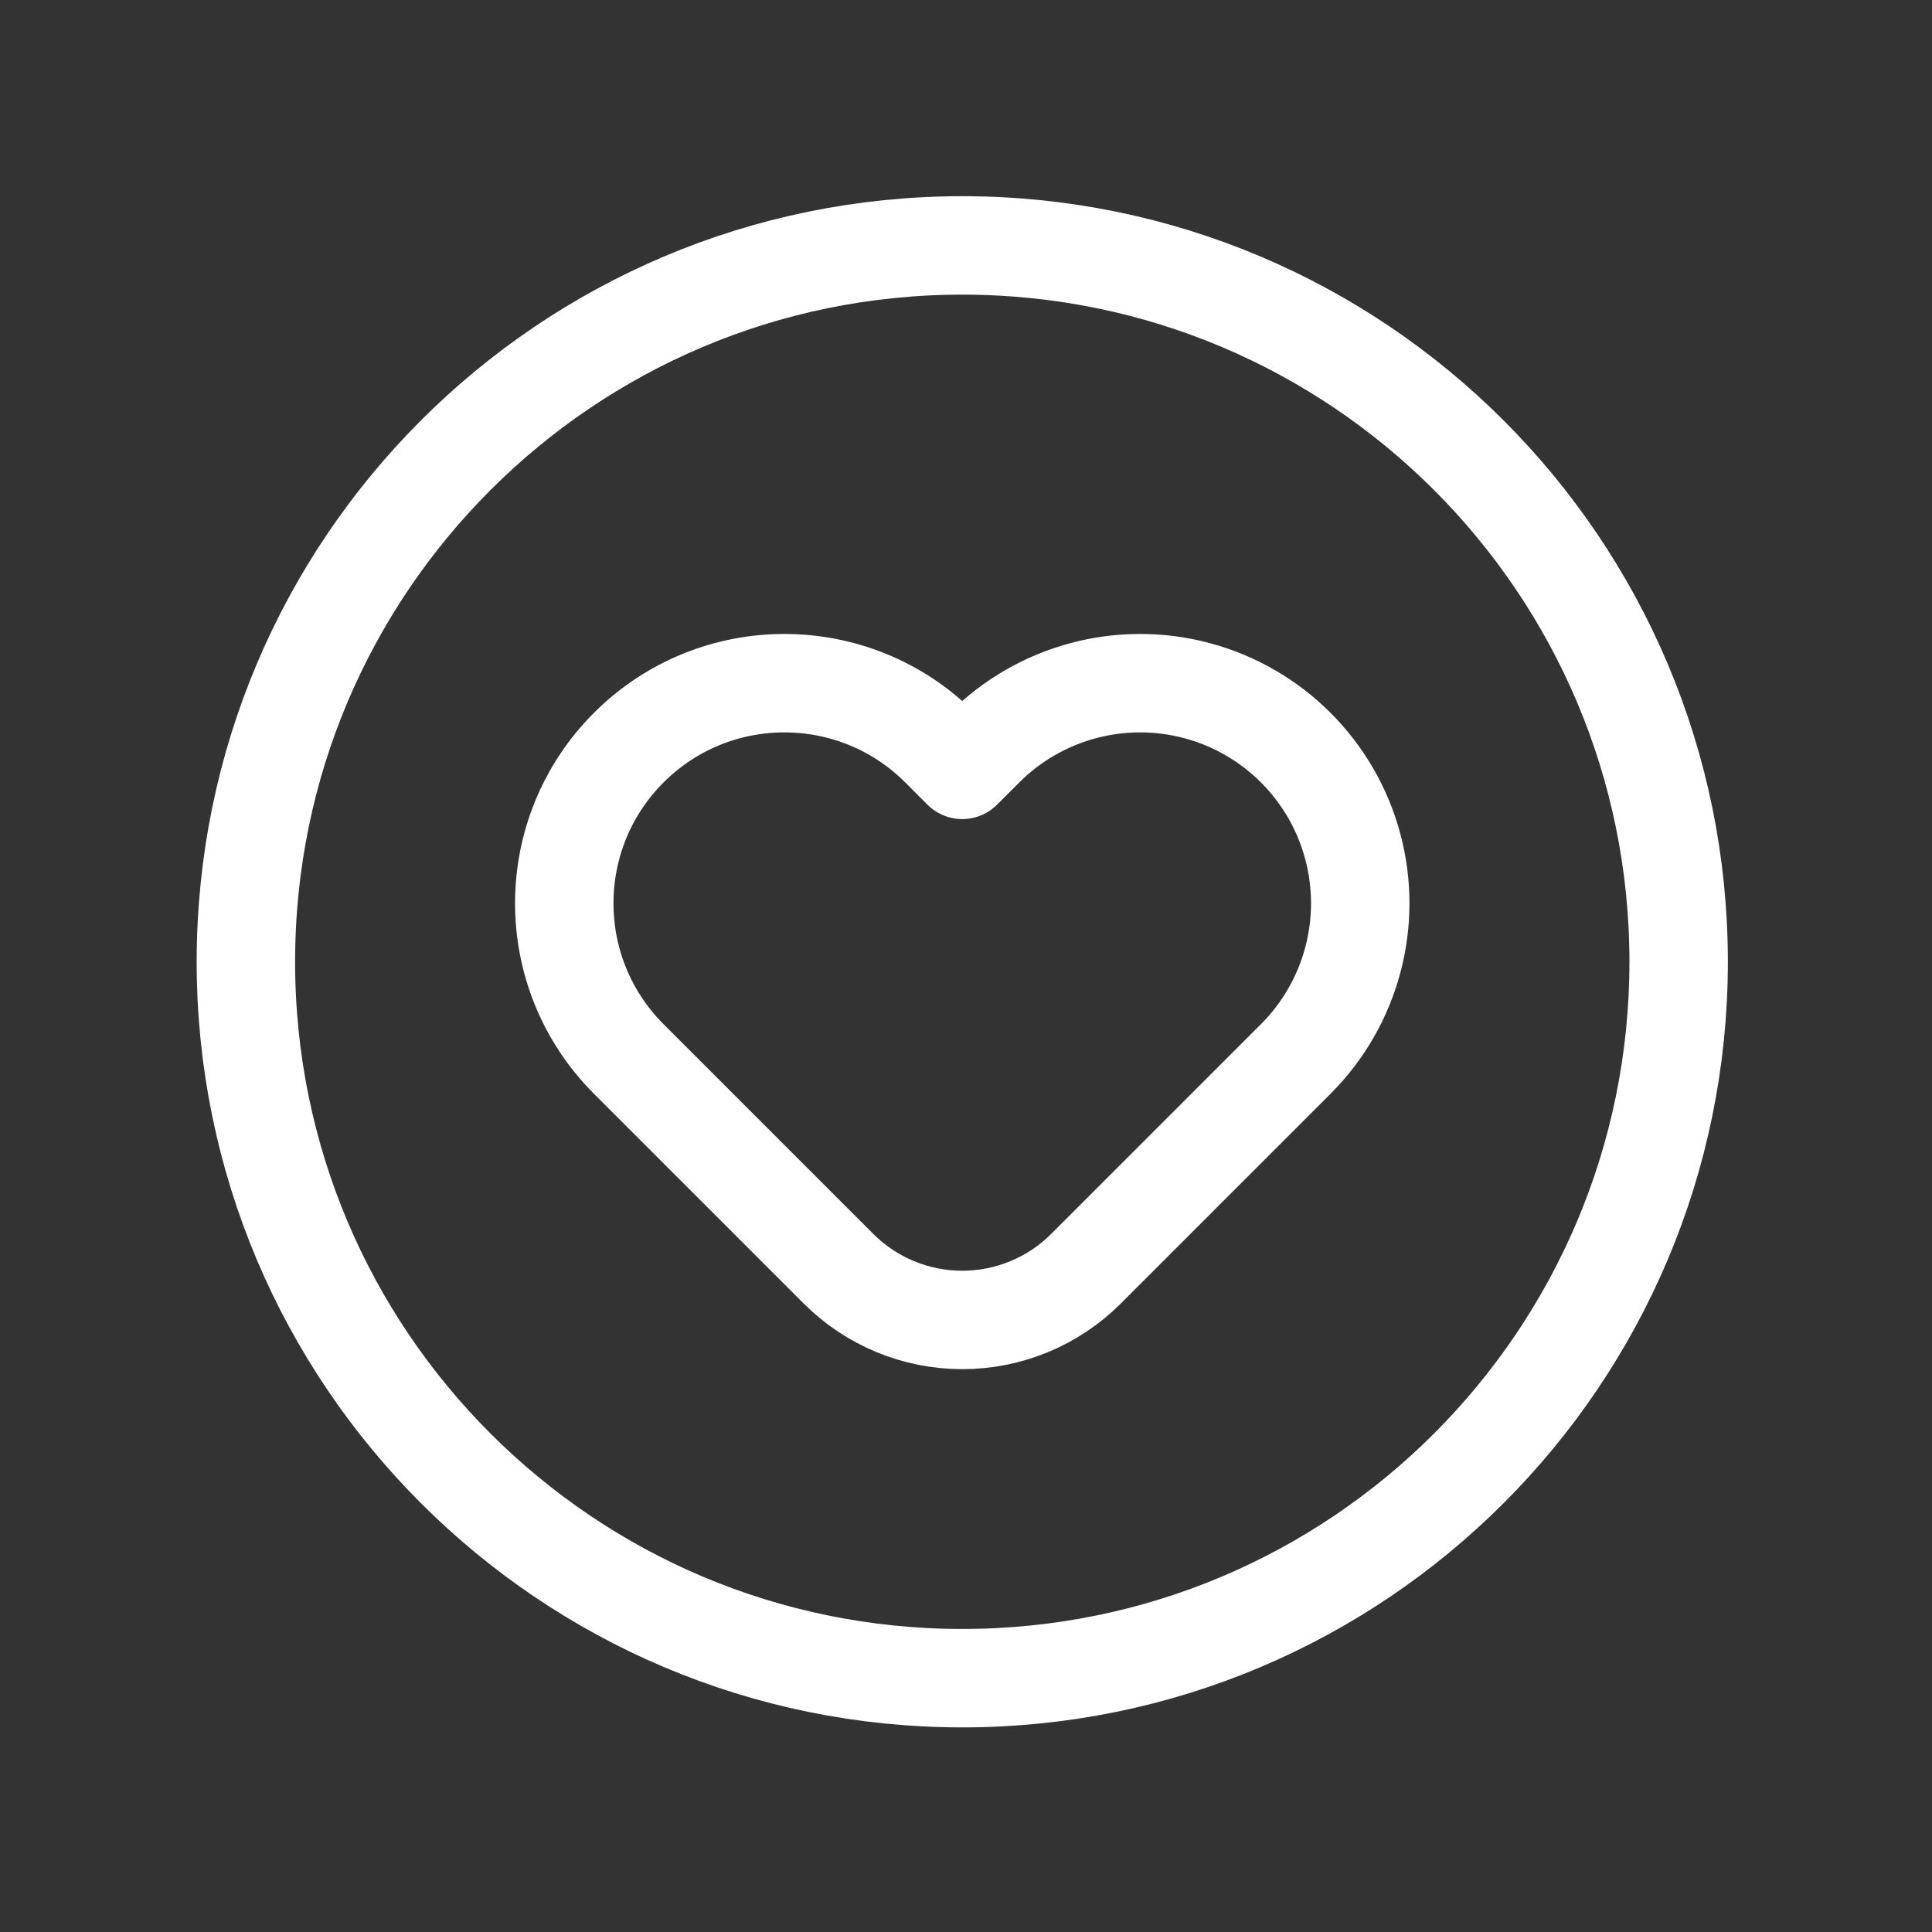
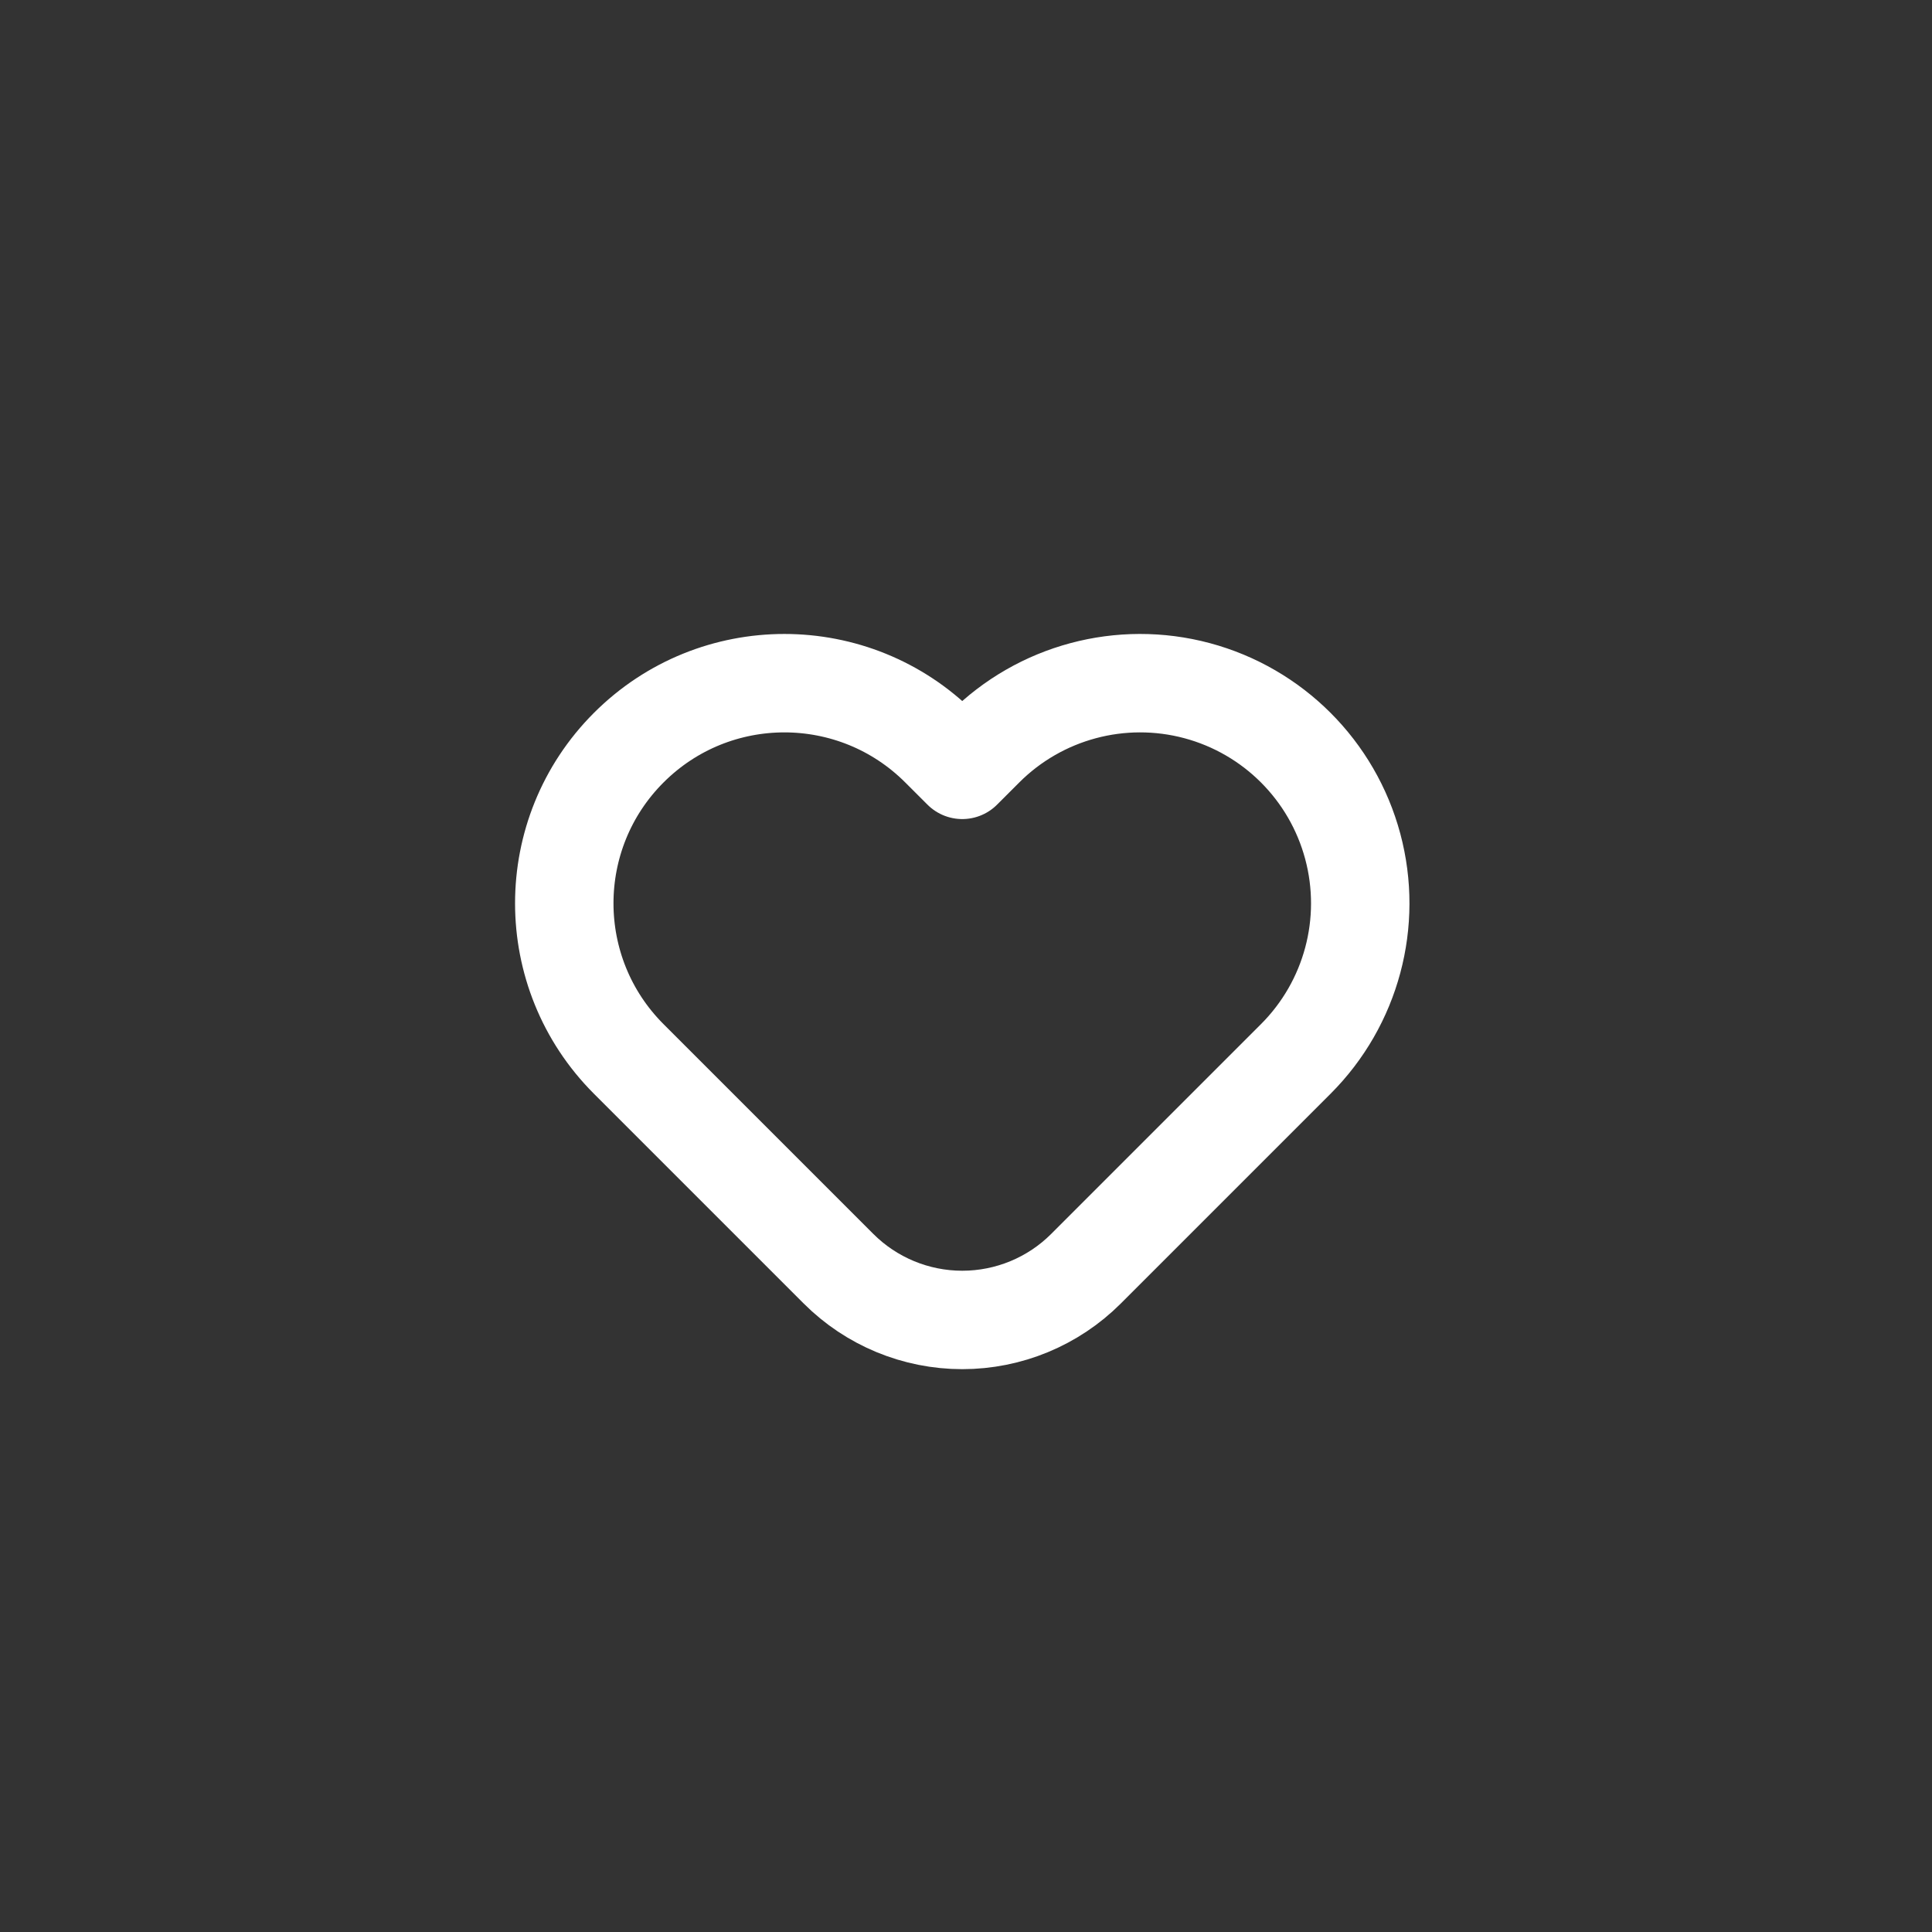
<svg xmlns="http://www.w3.org/2000/svg" width="74" height="74" viewBox="0 0 74 74" fill="none">
  <rect x="0" y="0" width="74" height="74" fill="#333333" stroke="none" />
  <path fill-rule="evenodd" clip-rule="evenodd" d="M41.597 48.594C40.34 49.851 38.635 50.557 36.857 50.557V50.557C35.079 50.557 33.373 49.851 32.116 48.594L24.082 40.56C20.79 37.268 20.79 31.929 24.082 28.637C27.375 25.344 32.713 25.344 36.006 28.637L36.857 29.487L37.707 28.637C39.837 26.507 42.942 25.675 45.851 26.454C48.761 27.234 51.033 29.507 51.813 32.416C52.593 35.326 51.761 38.43 49.631 40.56L41.597 48.594Z" stroke="white" stroke-width="3.77" stroke-linecap="round" stroke-linejoin="round" />
-   <path fill-rule="evenodd" clip-rule="evenodd" d="M36.857 64.278C52.011 64.278 64.296 51.993 64.296 36.839C64.296 21.685 52.011 9.4 36.857 9.4C21.703 9.4 9.418 21.685 9.418 36.839C9.418 51.993 21.703 64.278 36.857 64.278Z" stroke="white" stroke-width="3.77" stroke-linecap="round" stroke-linejoin="round" />
</svg>